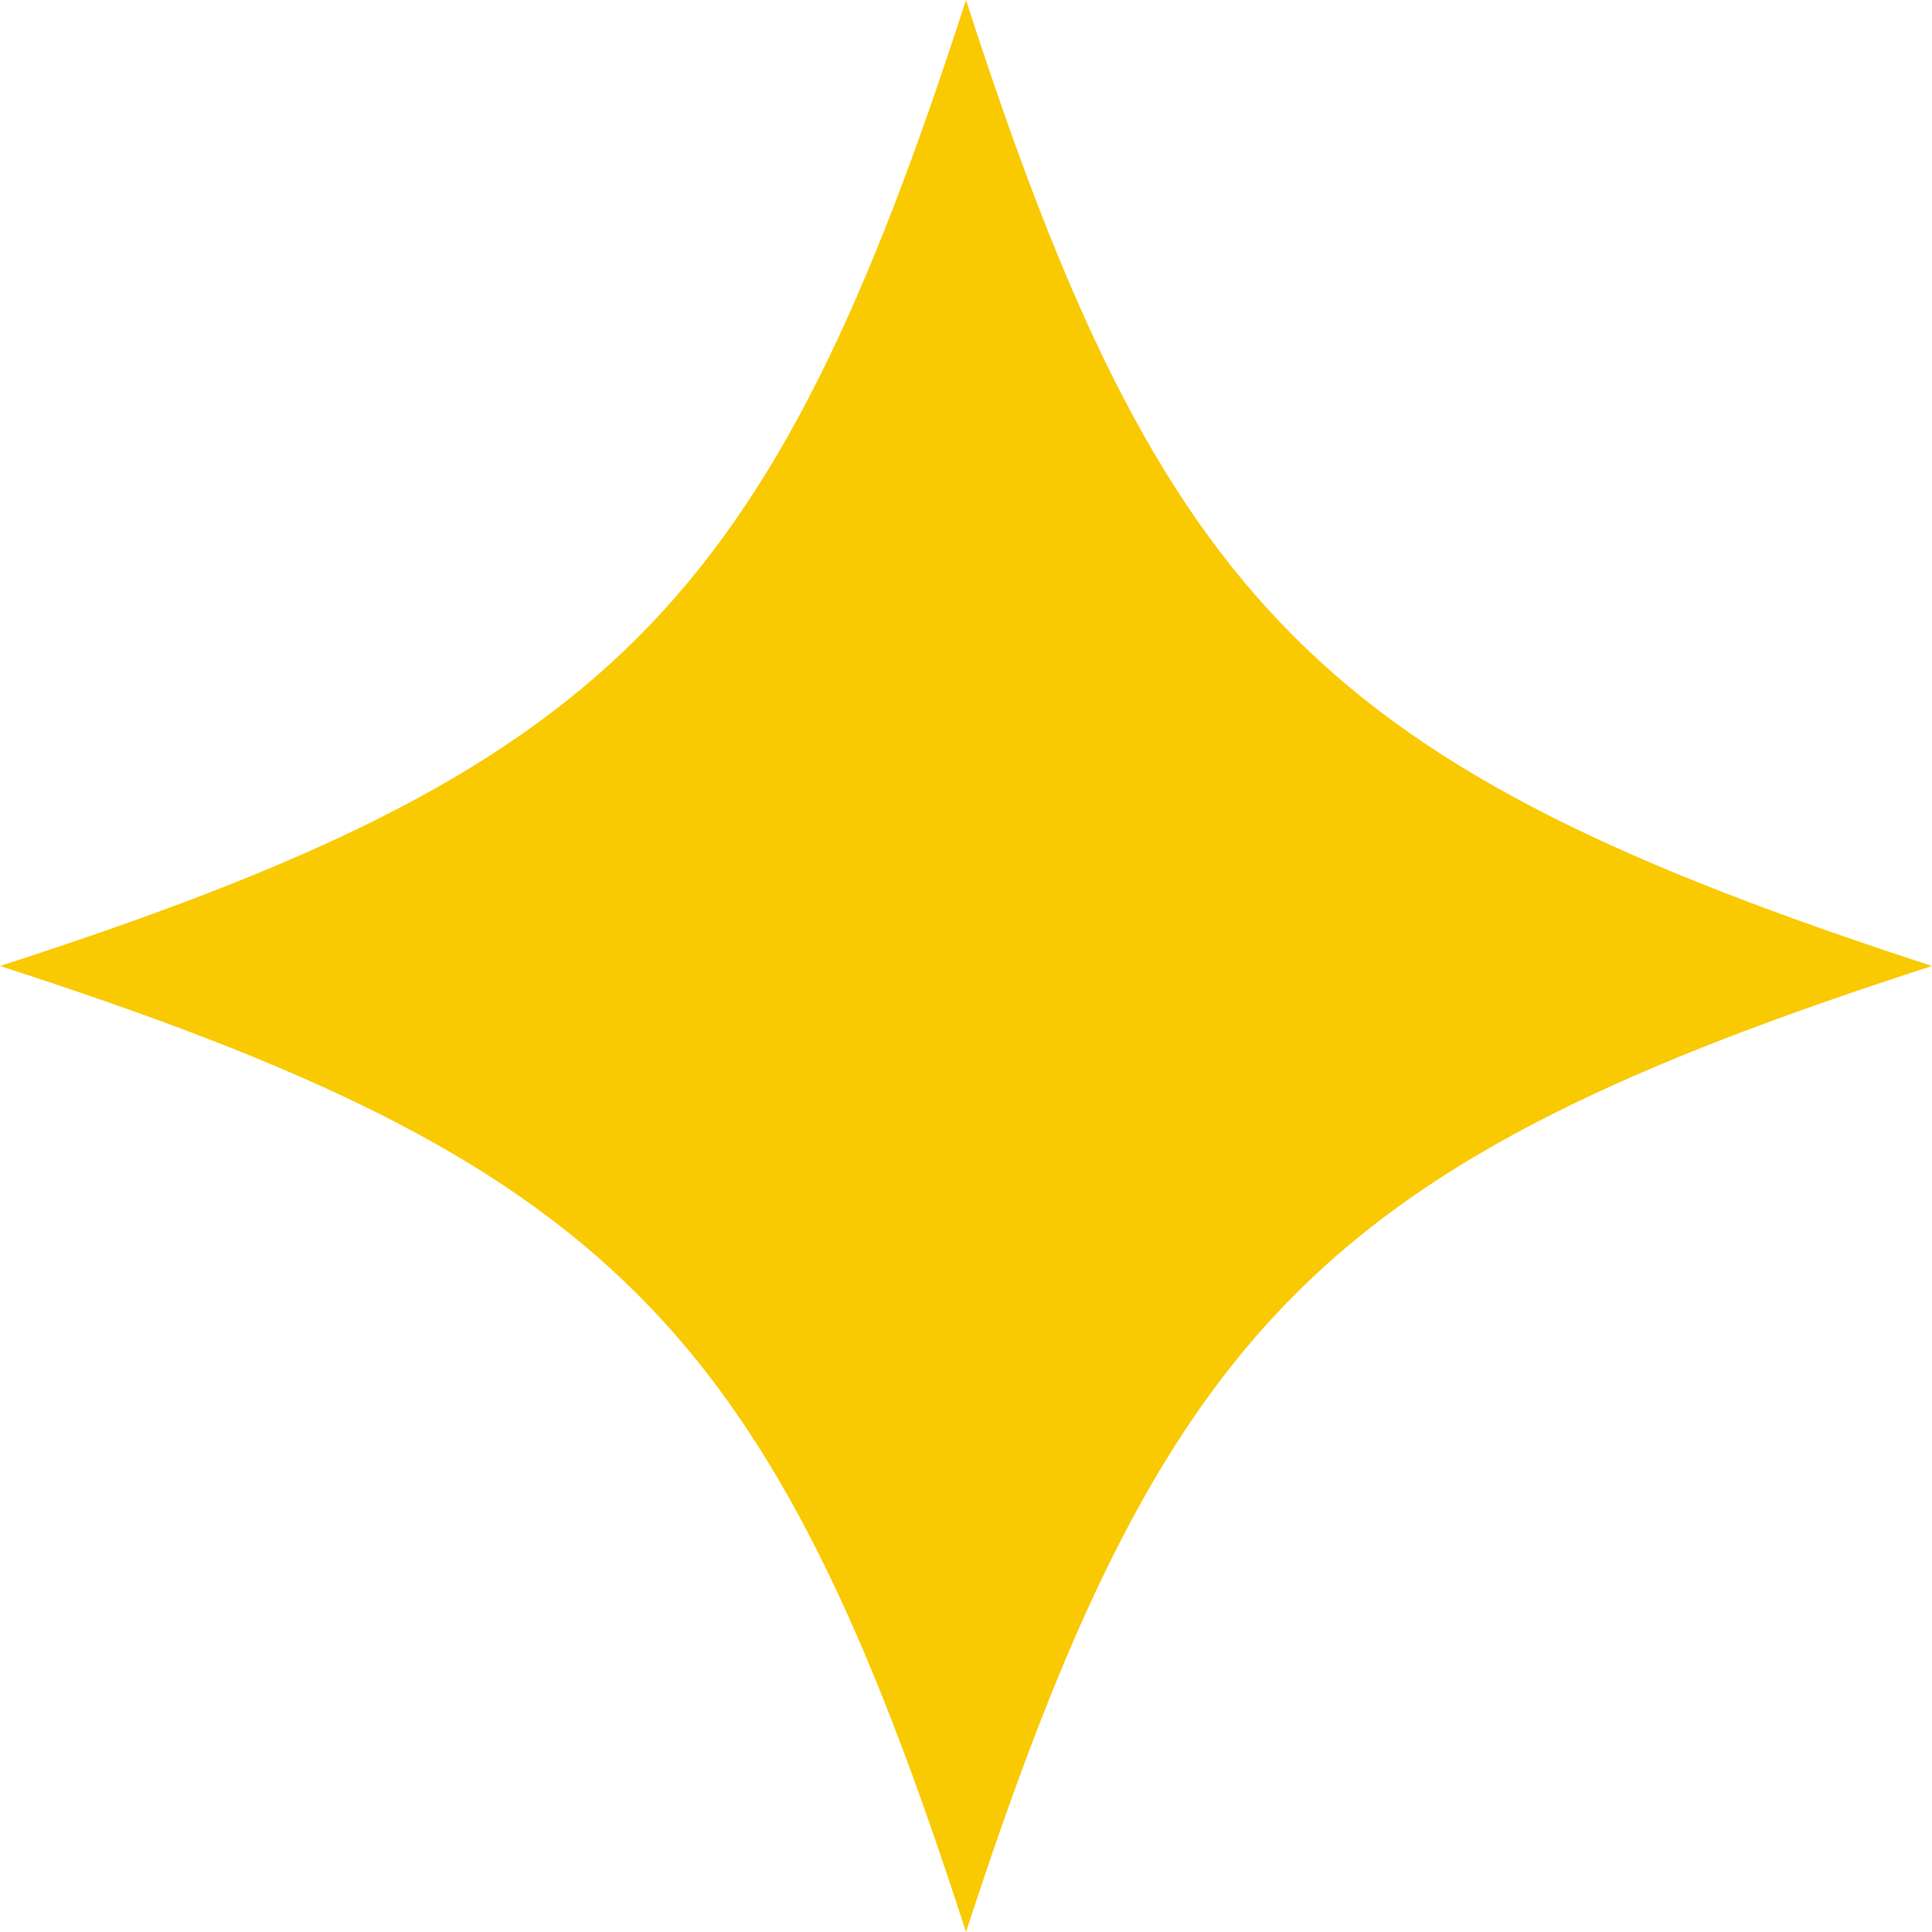
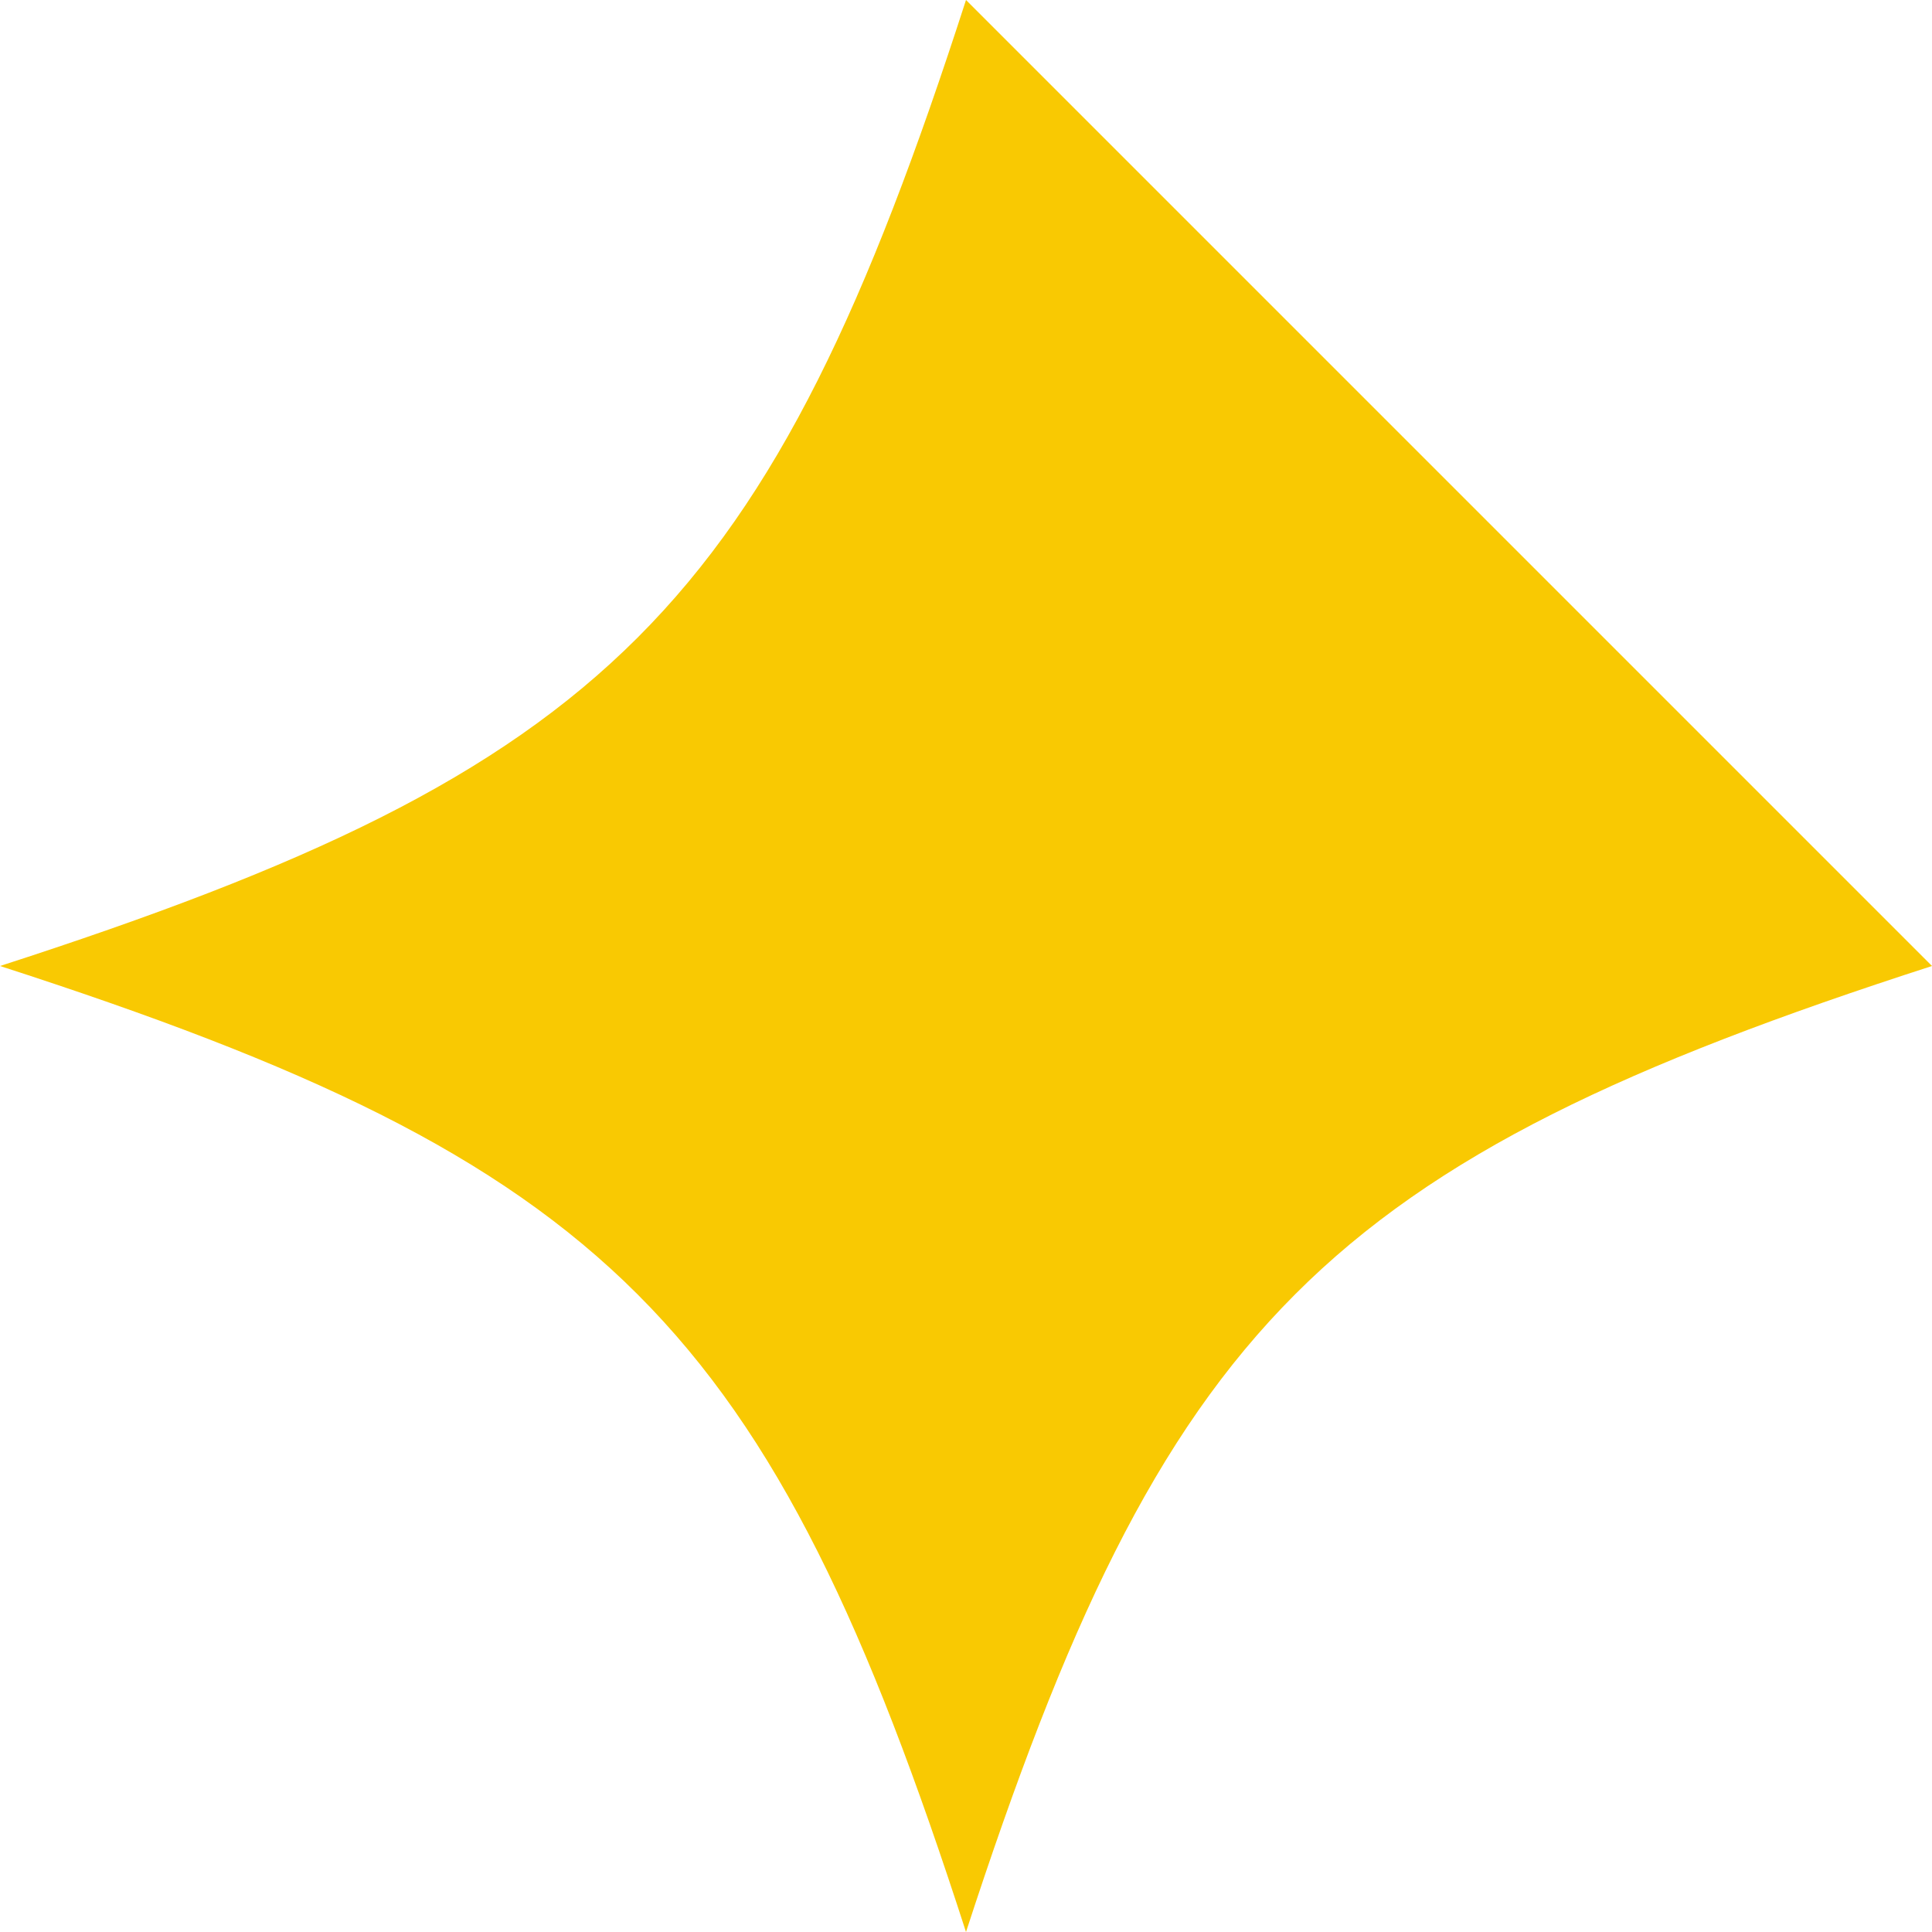
<svg xmlns="http://www.w3.org/2000/svg" id="Слой_1" data-name="Слой 1" viewBox="0 0 11.2 11.2">
  <defs>
    <style>.cls-1{fill:#f9c902;}</style>
  </defs>
-   <path class="cls-1" d="M881.73,725.61c-3.53,1.14-4.45,2.07-5.6,5.6-1.14-3.53-2.07-4.46-5.6-5.6,3.53-1.14,4.46-2.07,5.6-5.6C877.27,723.54,878.2,724.46,881.73,725.61Z" transform="translate(-870.53 -720.01)" />
+   <path class="cls-1" d="M881.73,725.61c-3.53,1.14-4.45,2.07-5.6,5.6-1.14-3.53-2.07-4.46-5.6-5.6,3.53-1.14,4.46-2.07,5.6-5.6Z" transform="translate(-870.53 -720.01)" />
</svg>